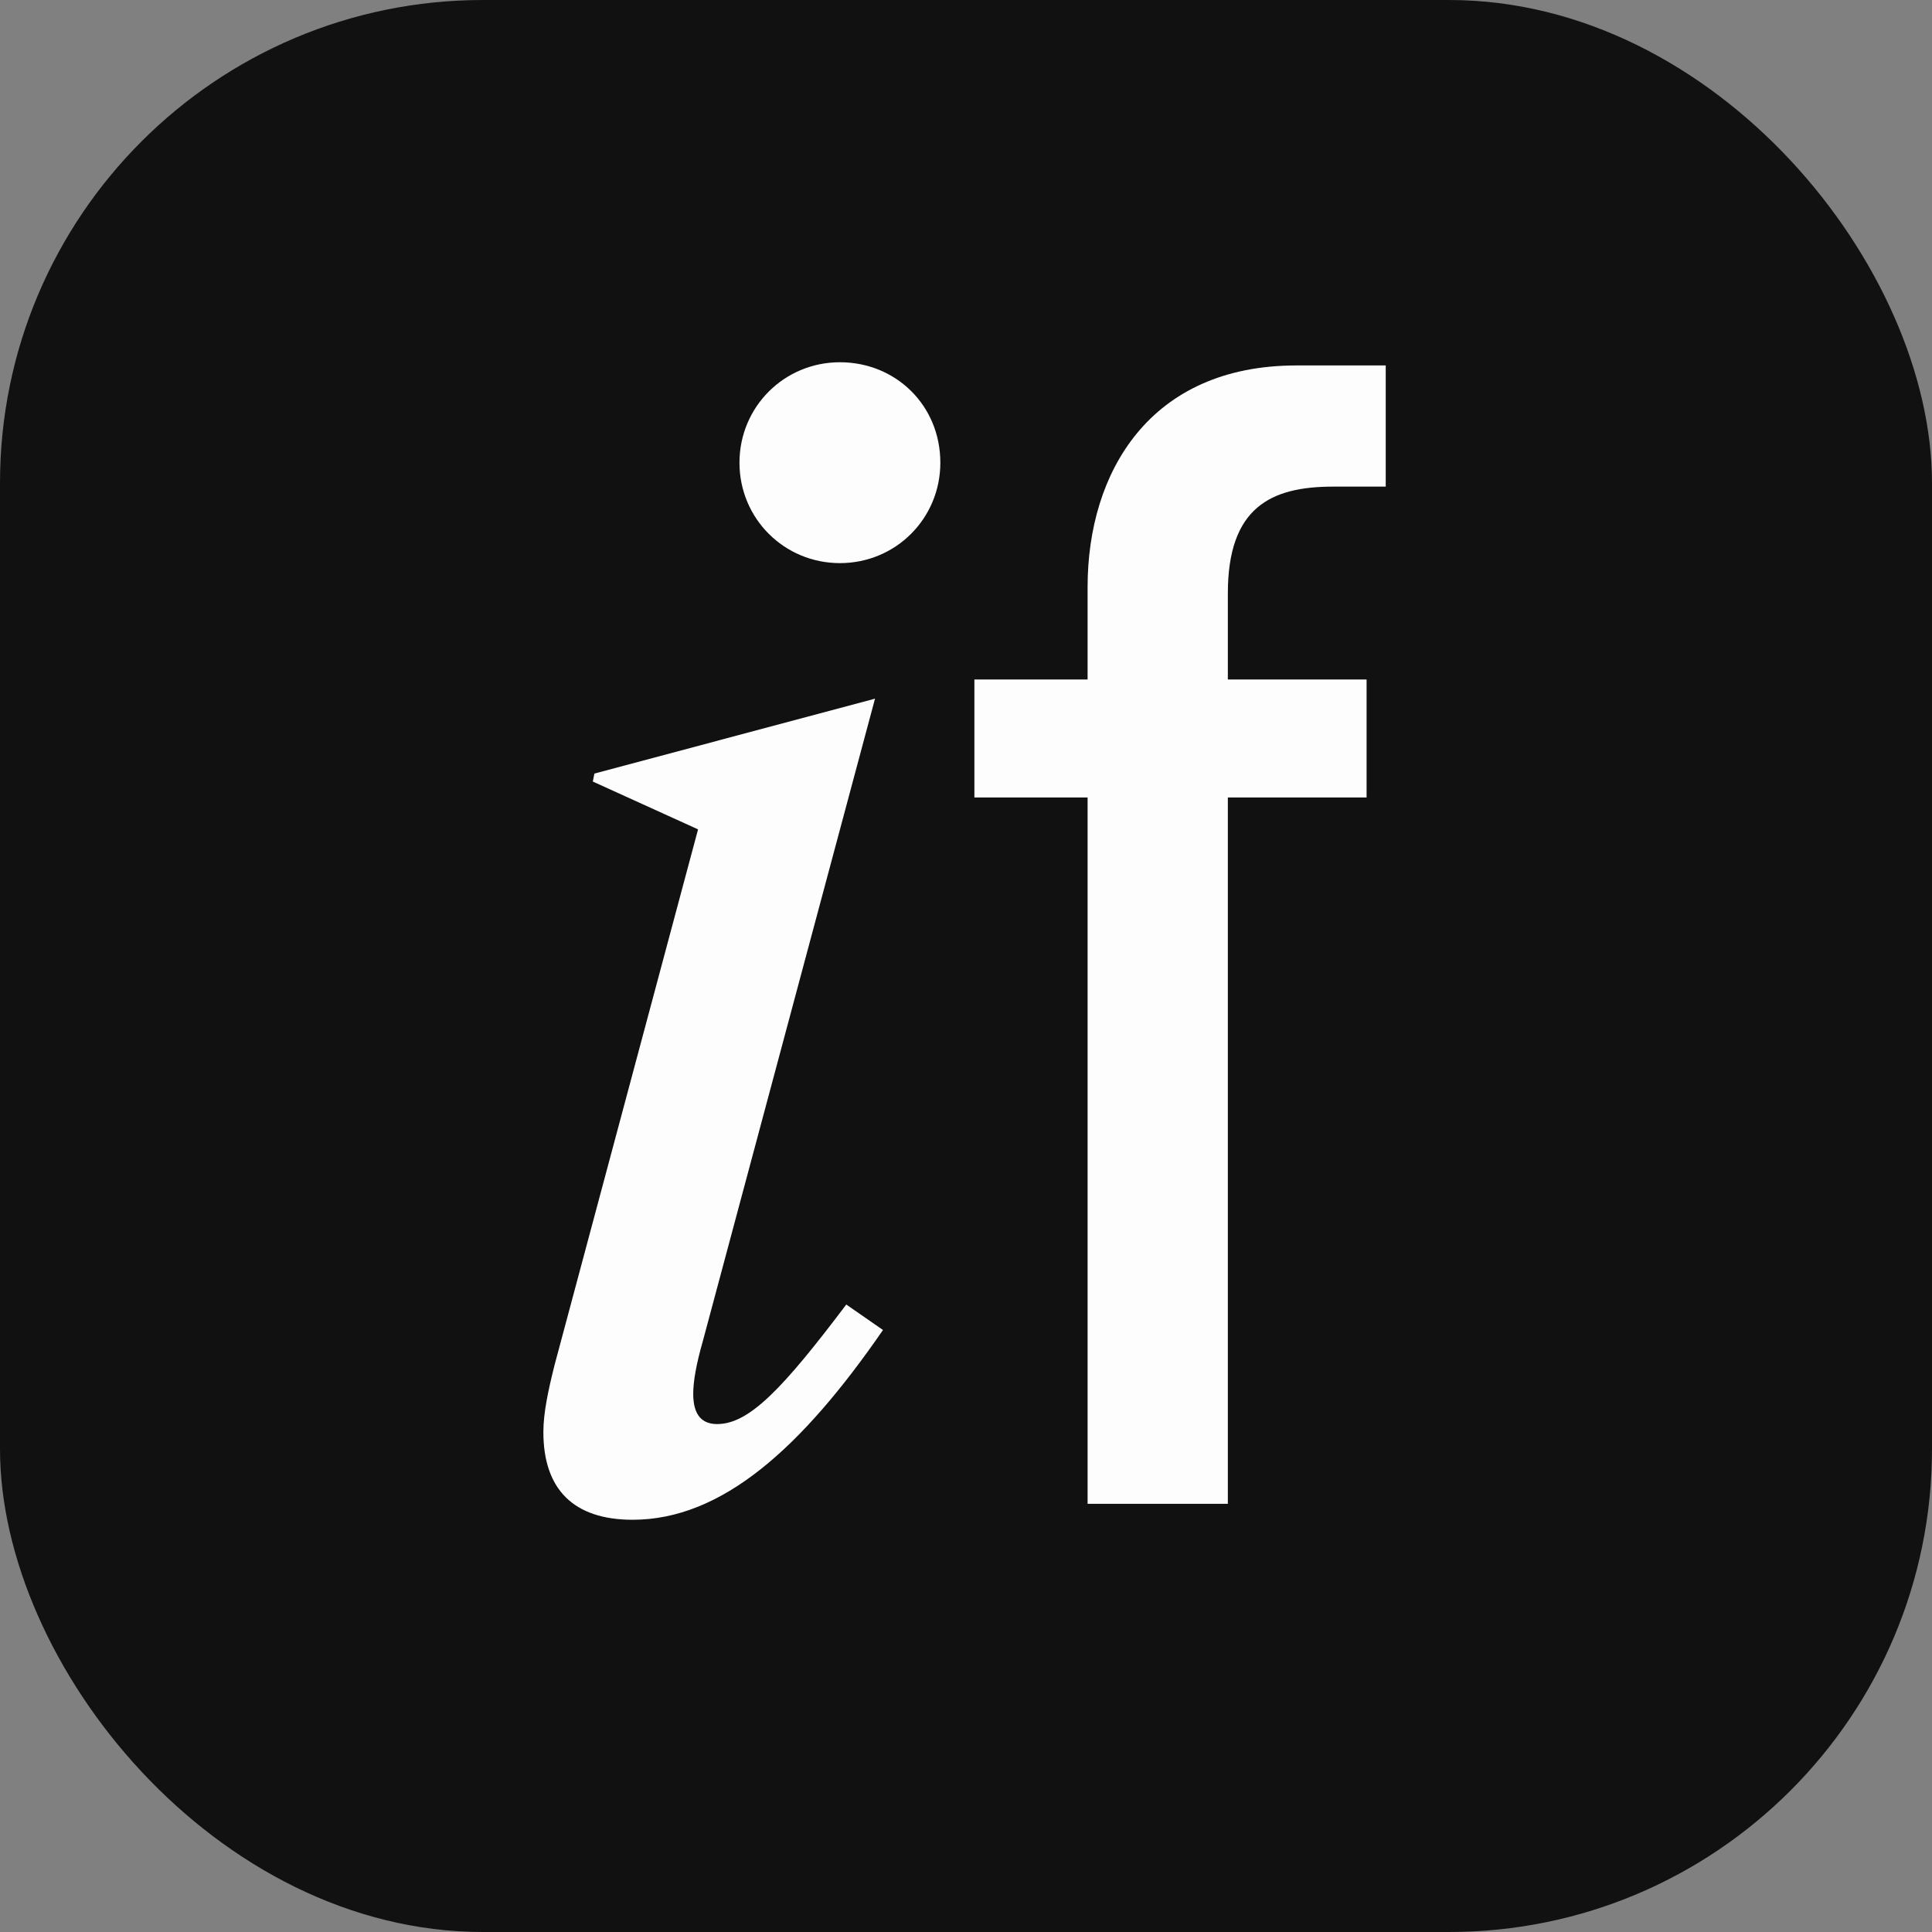
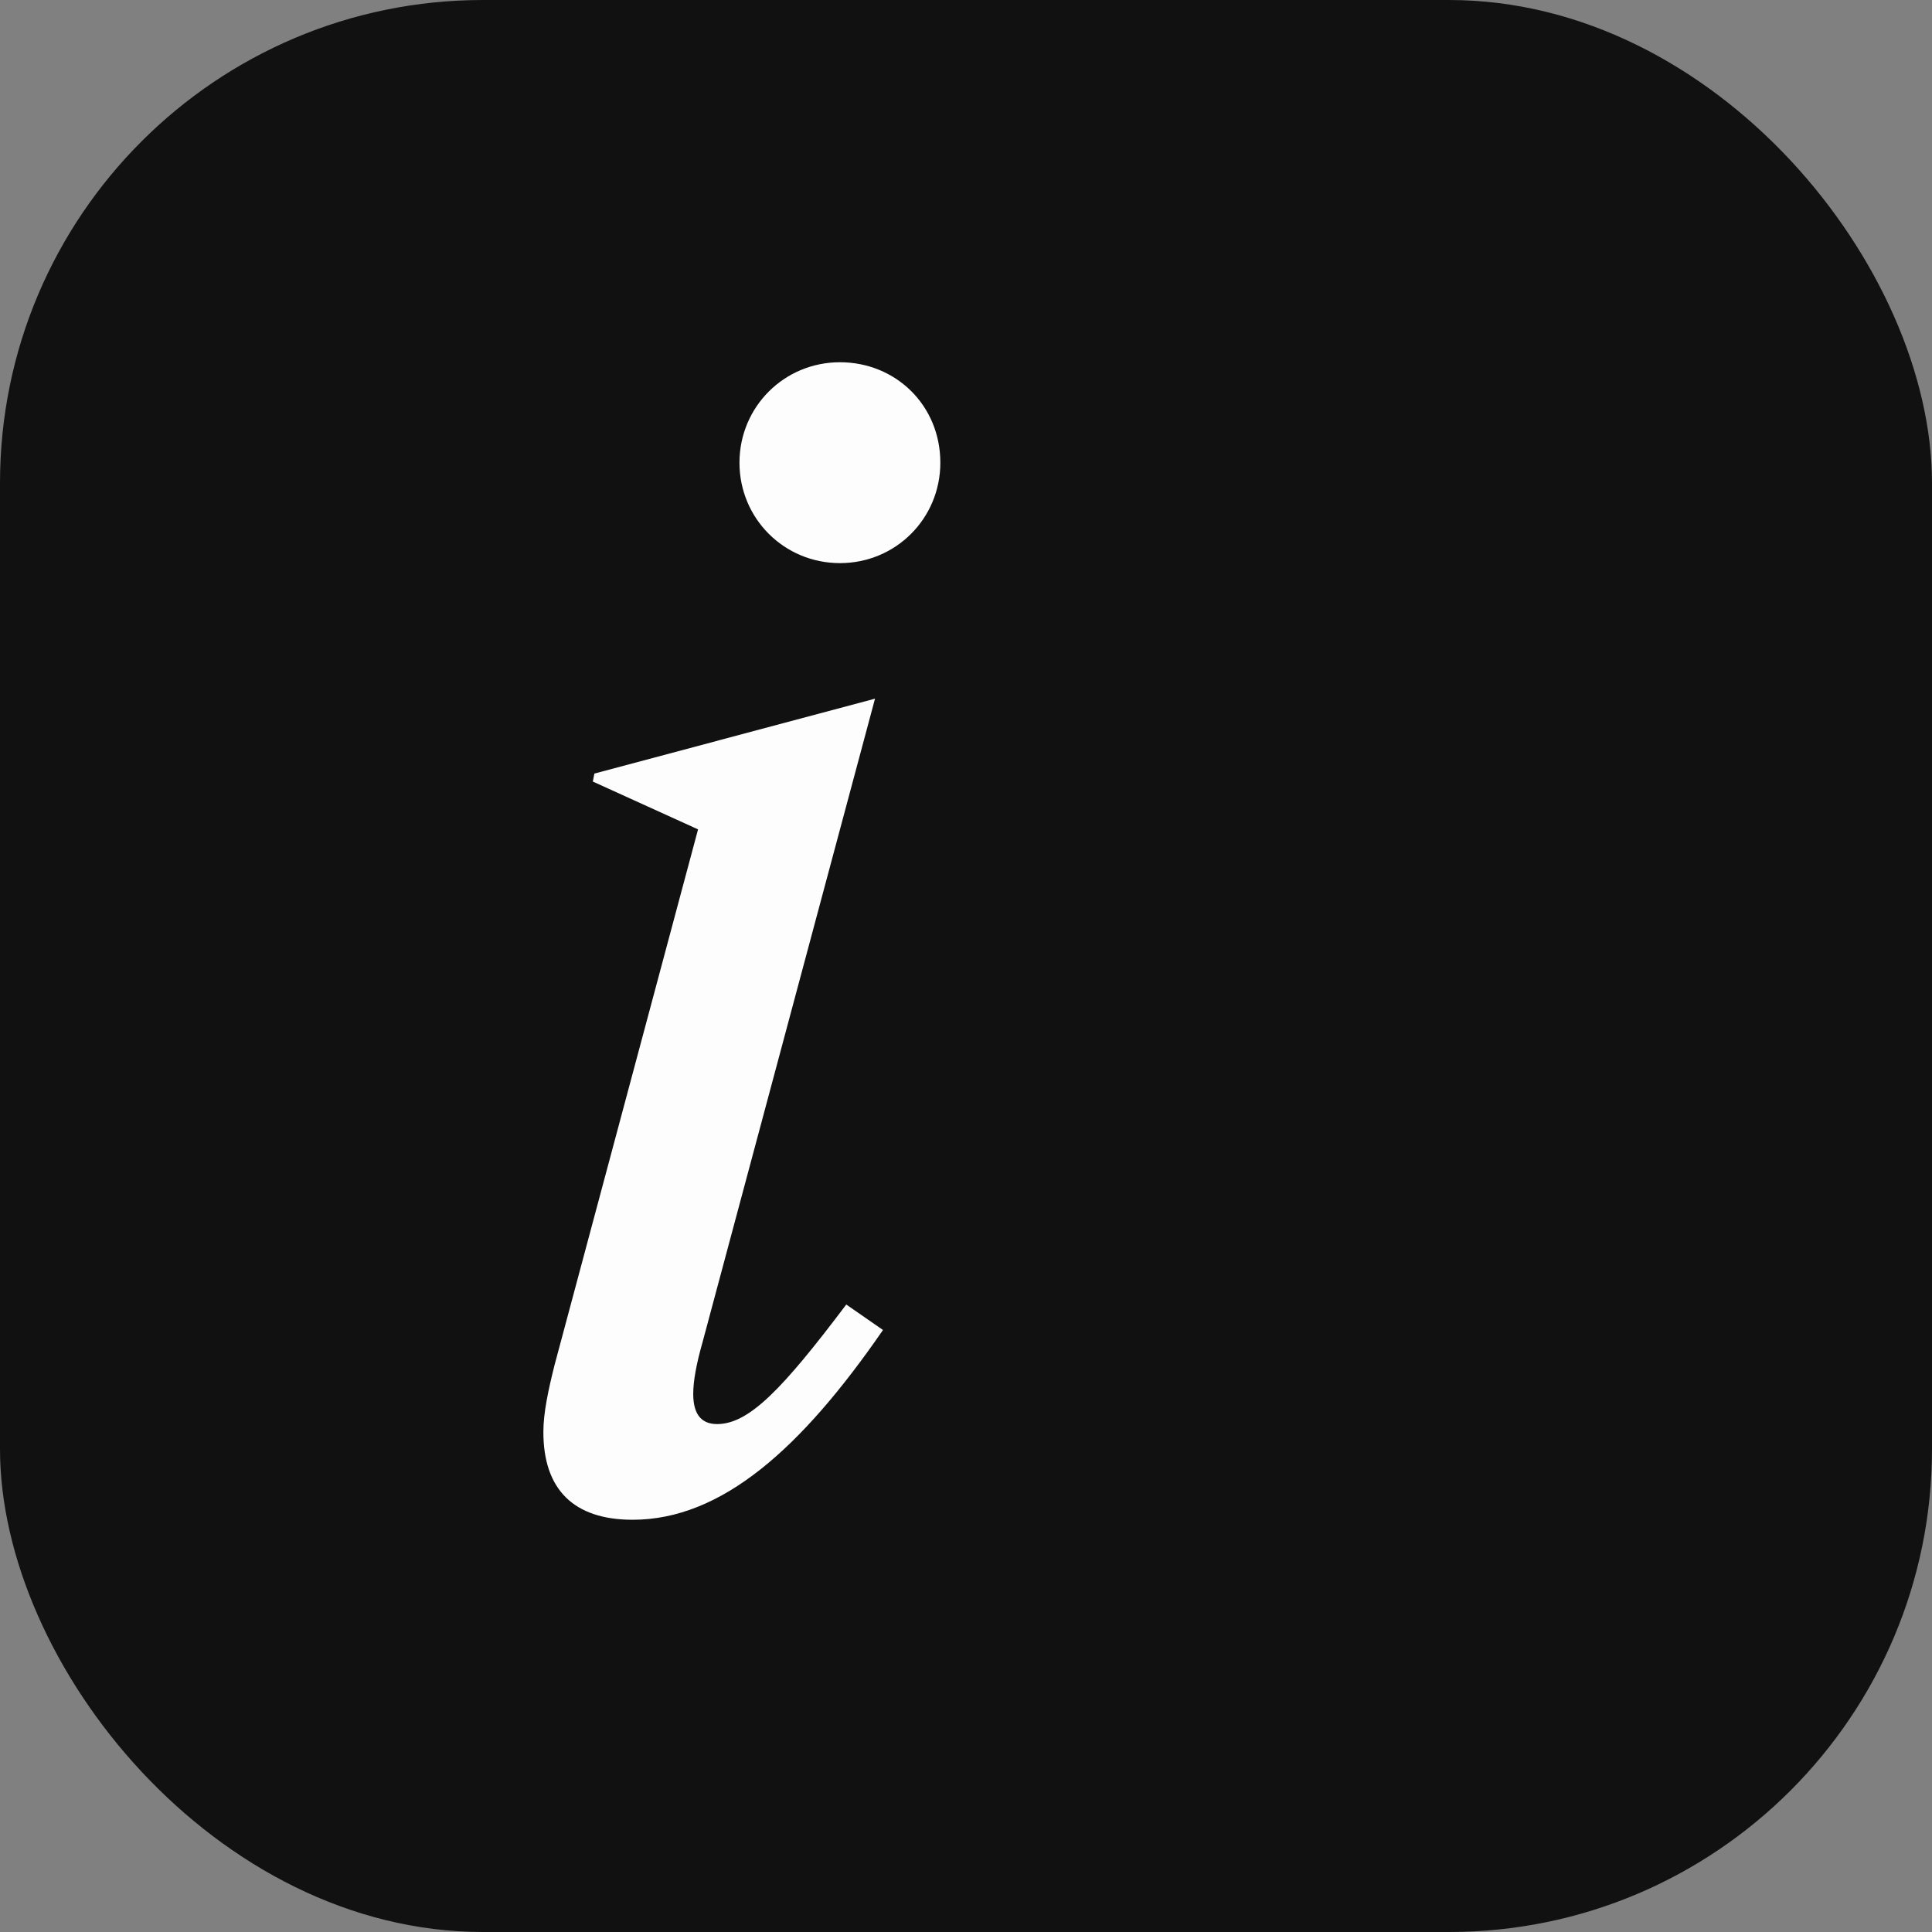
<svg xmlns="http://www.w3.org/2000/svg" width="32" height="32" viewBox="0 0 32 32" fill="none">
  <rect x="0" y="0" width="32" height="32" fill="#808080" stroke="none" />
  <rect width="32" height="32" rx="8" fill="#111111" />
-   <path d="M18.014 9.723C18.014 7.822 19.044 6.053 21.473 6.053H22.952V8.06H22.08C21.05 8.06 20.337 8.403 20.337 9.829V11.255H22.635V13.209H20.337V24.908H18.014V13.209H16.139V11.255H18.014V9.723Z" fill="#FDFDFD" />
  <path d="M10.479 25.172C9.502 25.172 9 24.67 9 23.719C9 23.402 9.079 23.033 9.185 22.61L11.562 13.737L9.819 12.945L9.845 12.813L14.493 11.572L11.641 22.214C11.535 22.584 11.482 22.874 11.482 23.086C11.482 23.455 11.641 23.587 11.878 23.587C12.407 23.587 12.961 23.006 14.017 21.607L14.625 22.029C13.278 23.983 11.958 25.172 10.479 25.172ZM12.248 7.664C12.248 6.739 12.988 6 13.912 6C14.836 6 15.575 6.713 15.575 7.664C15.575 8.588 14.836 9.327 13.912 9.327C12.988 9.327 12.248 8.588 12.248 7.664Z" fill="#FDFDFD" />
</svg>